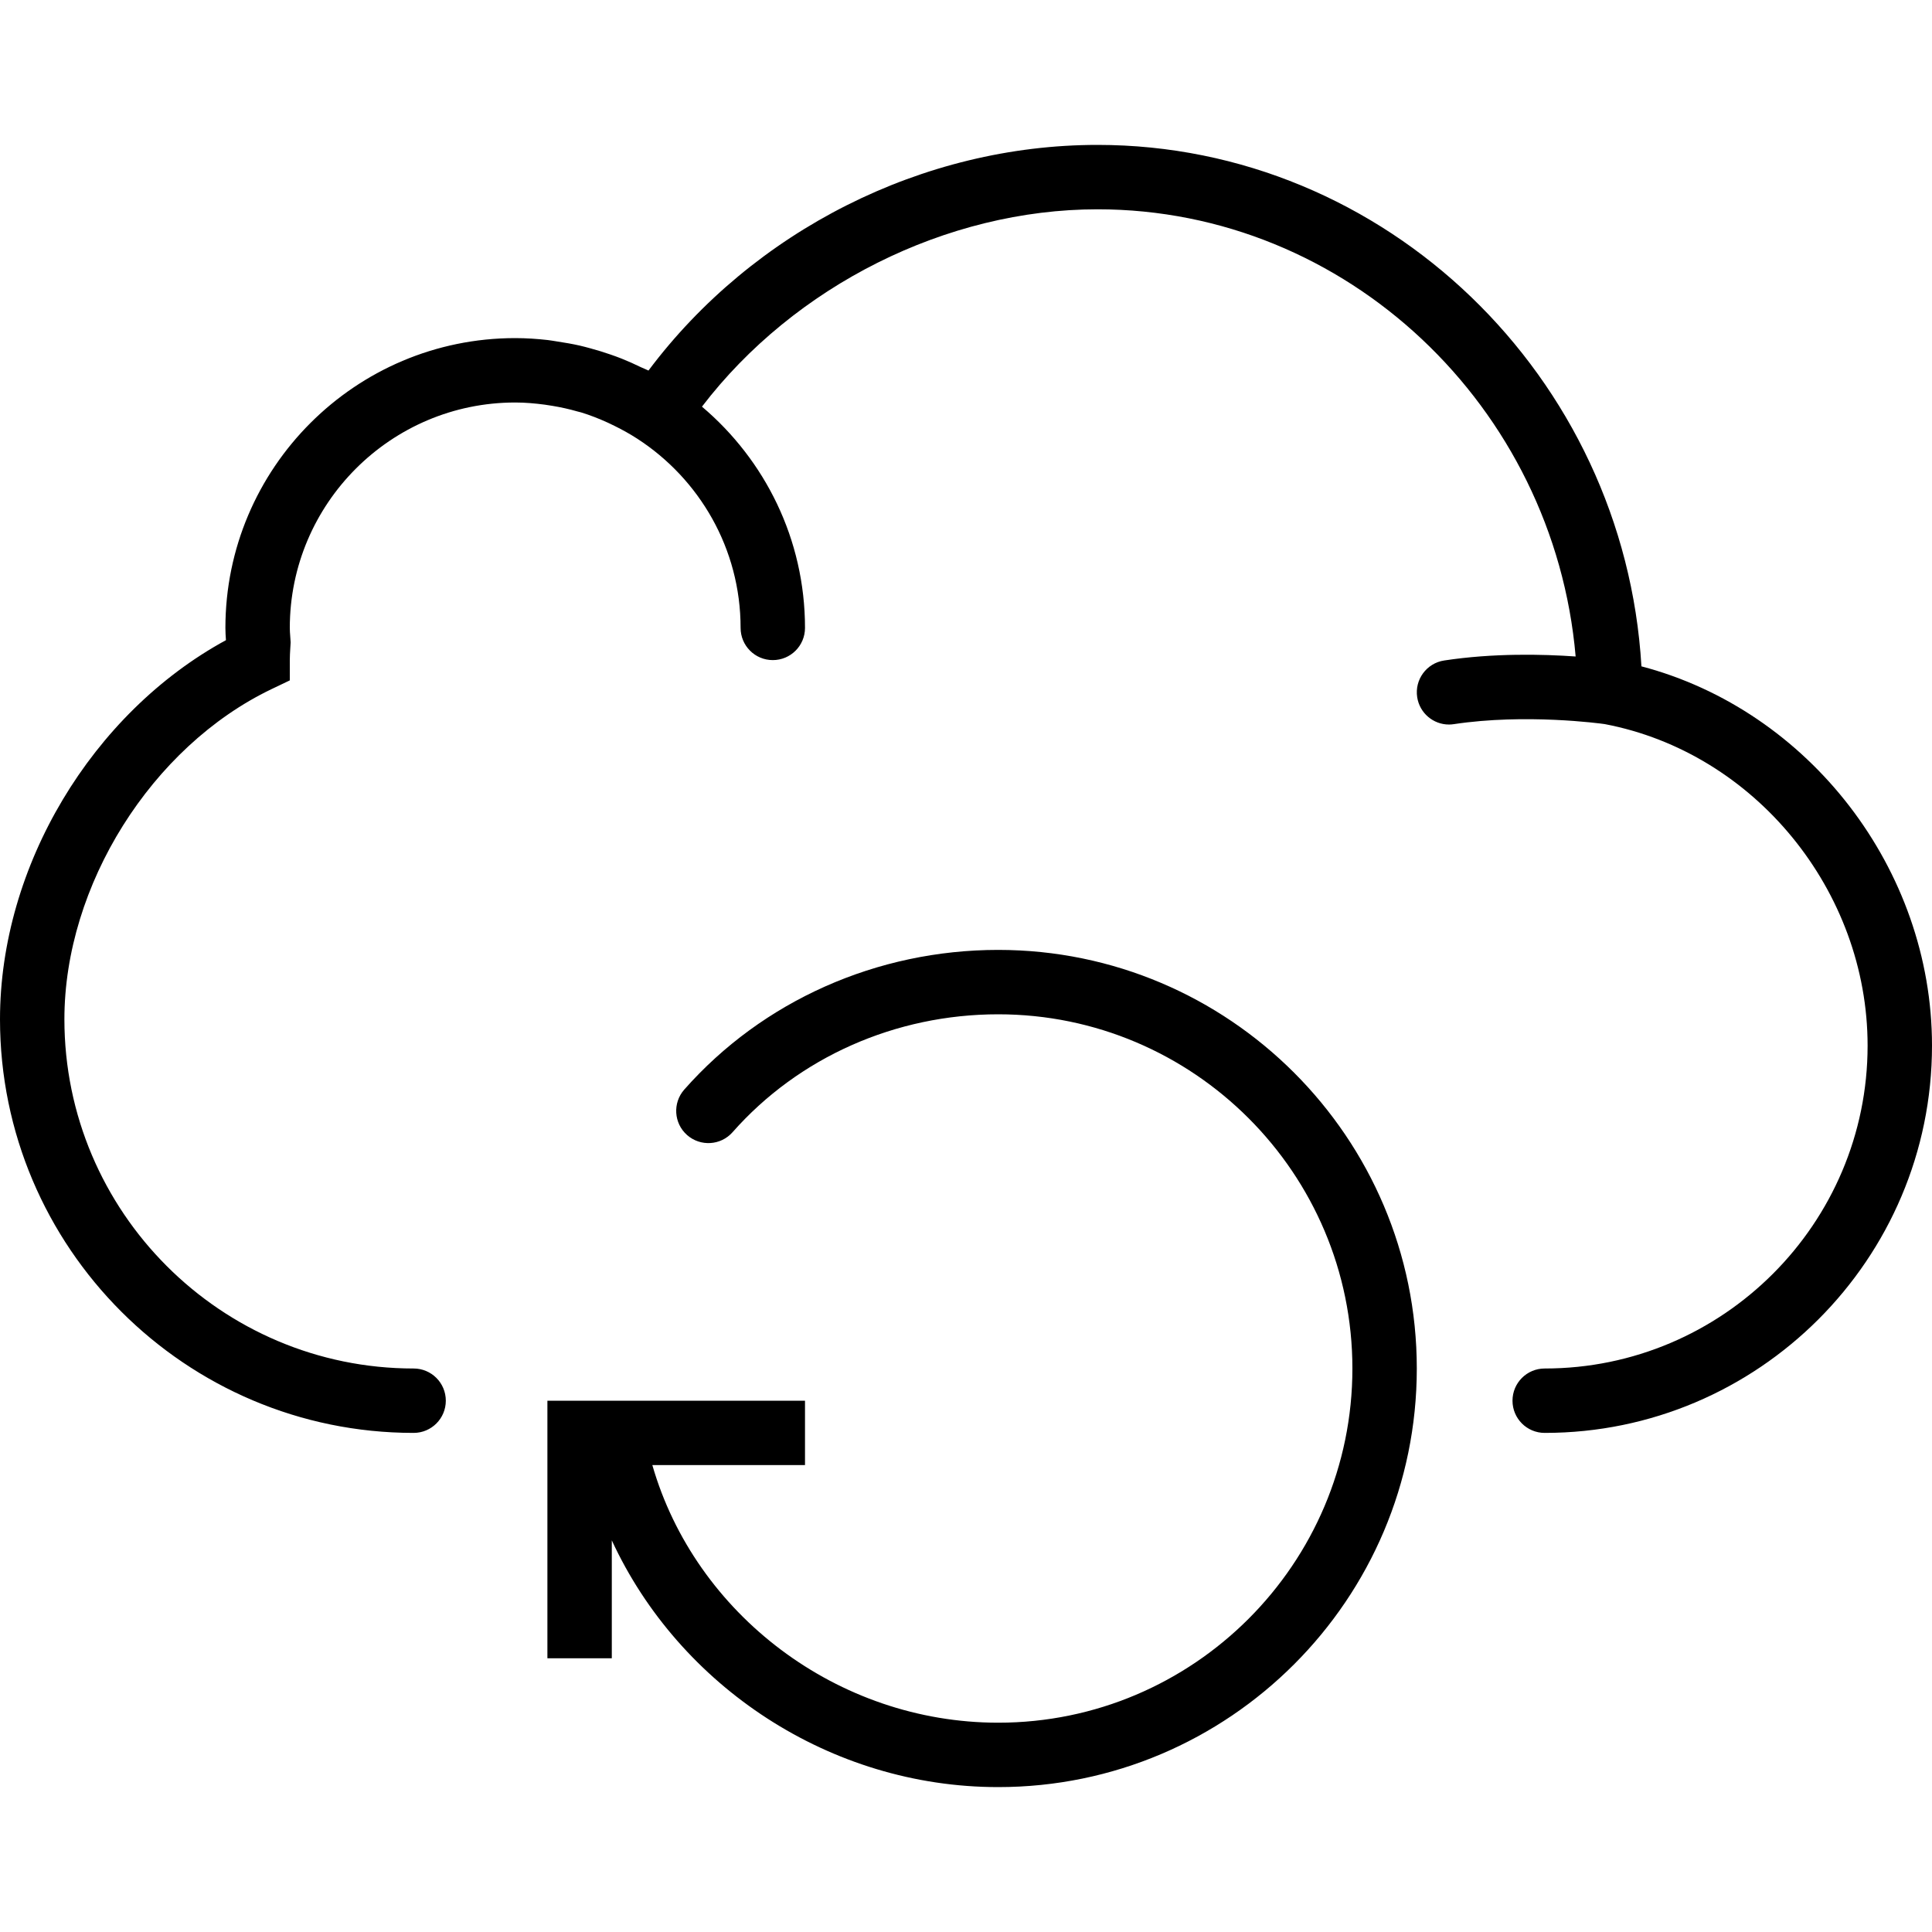
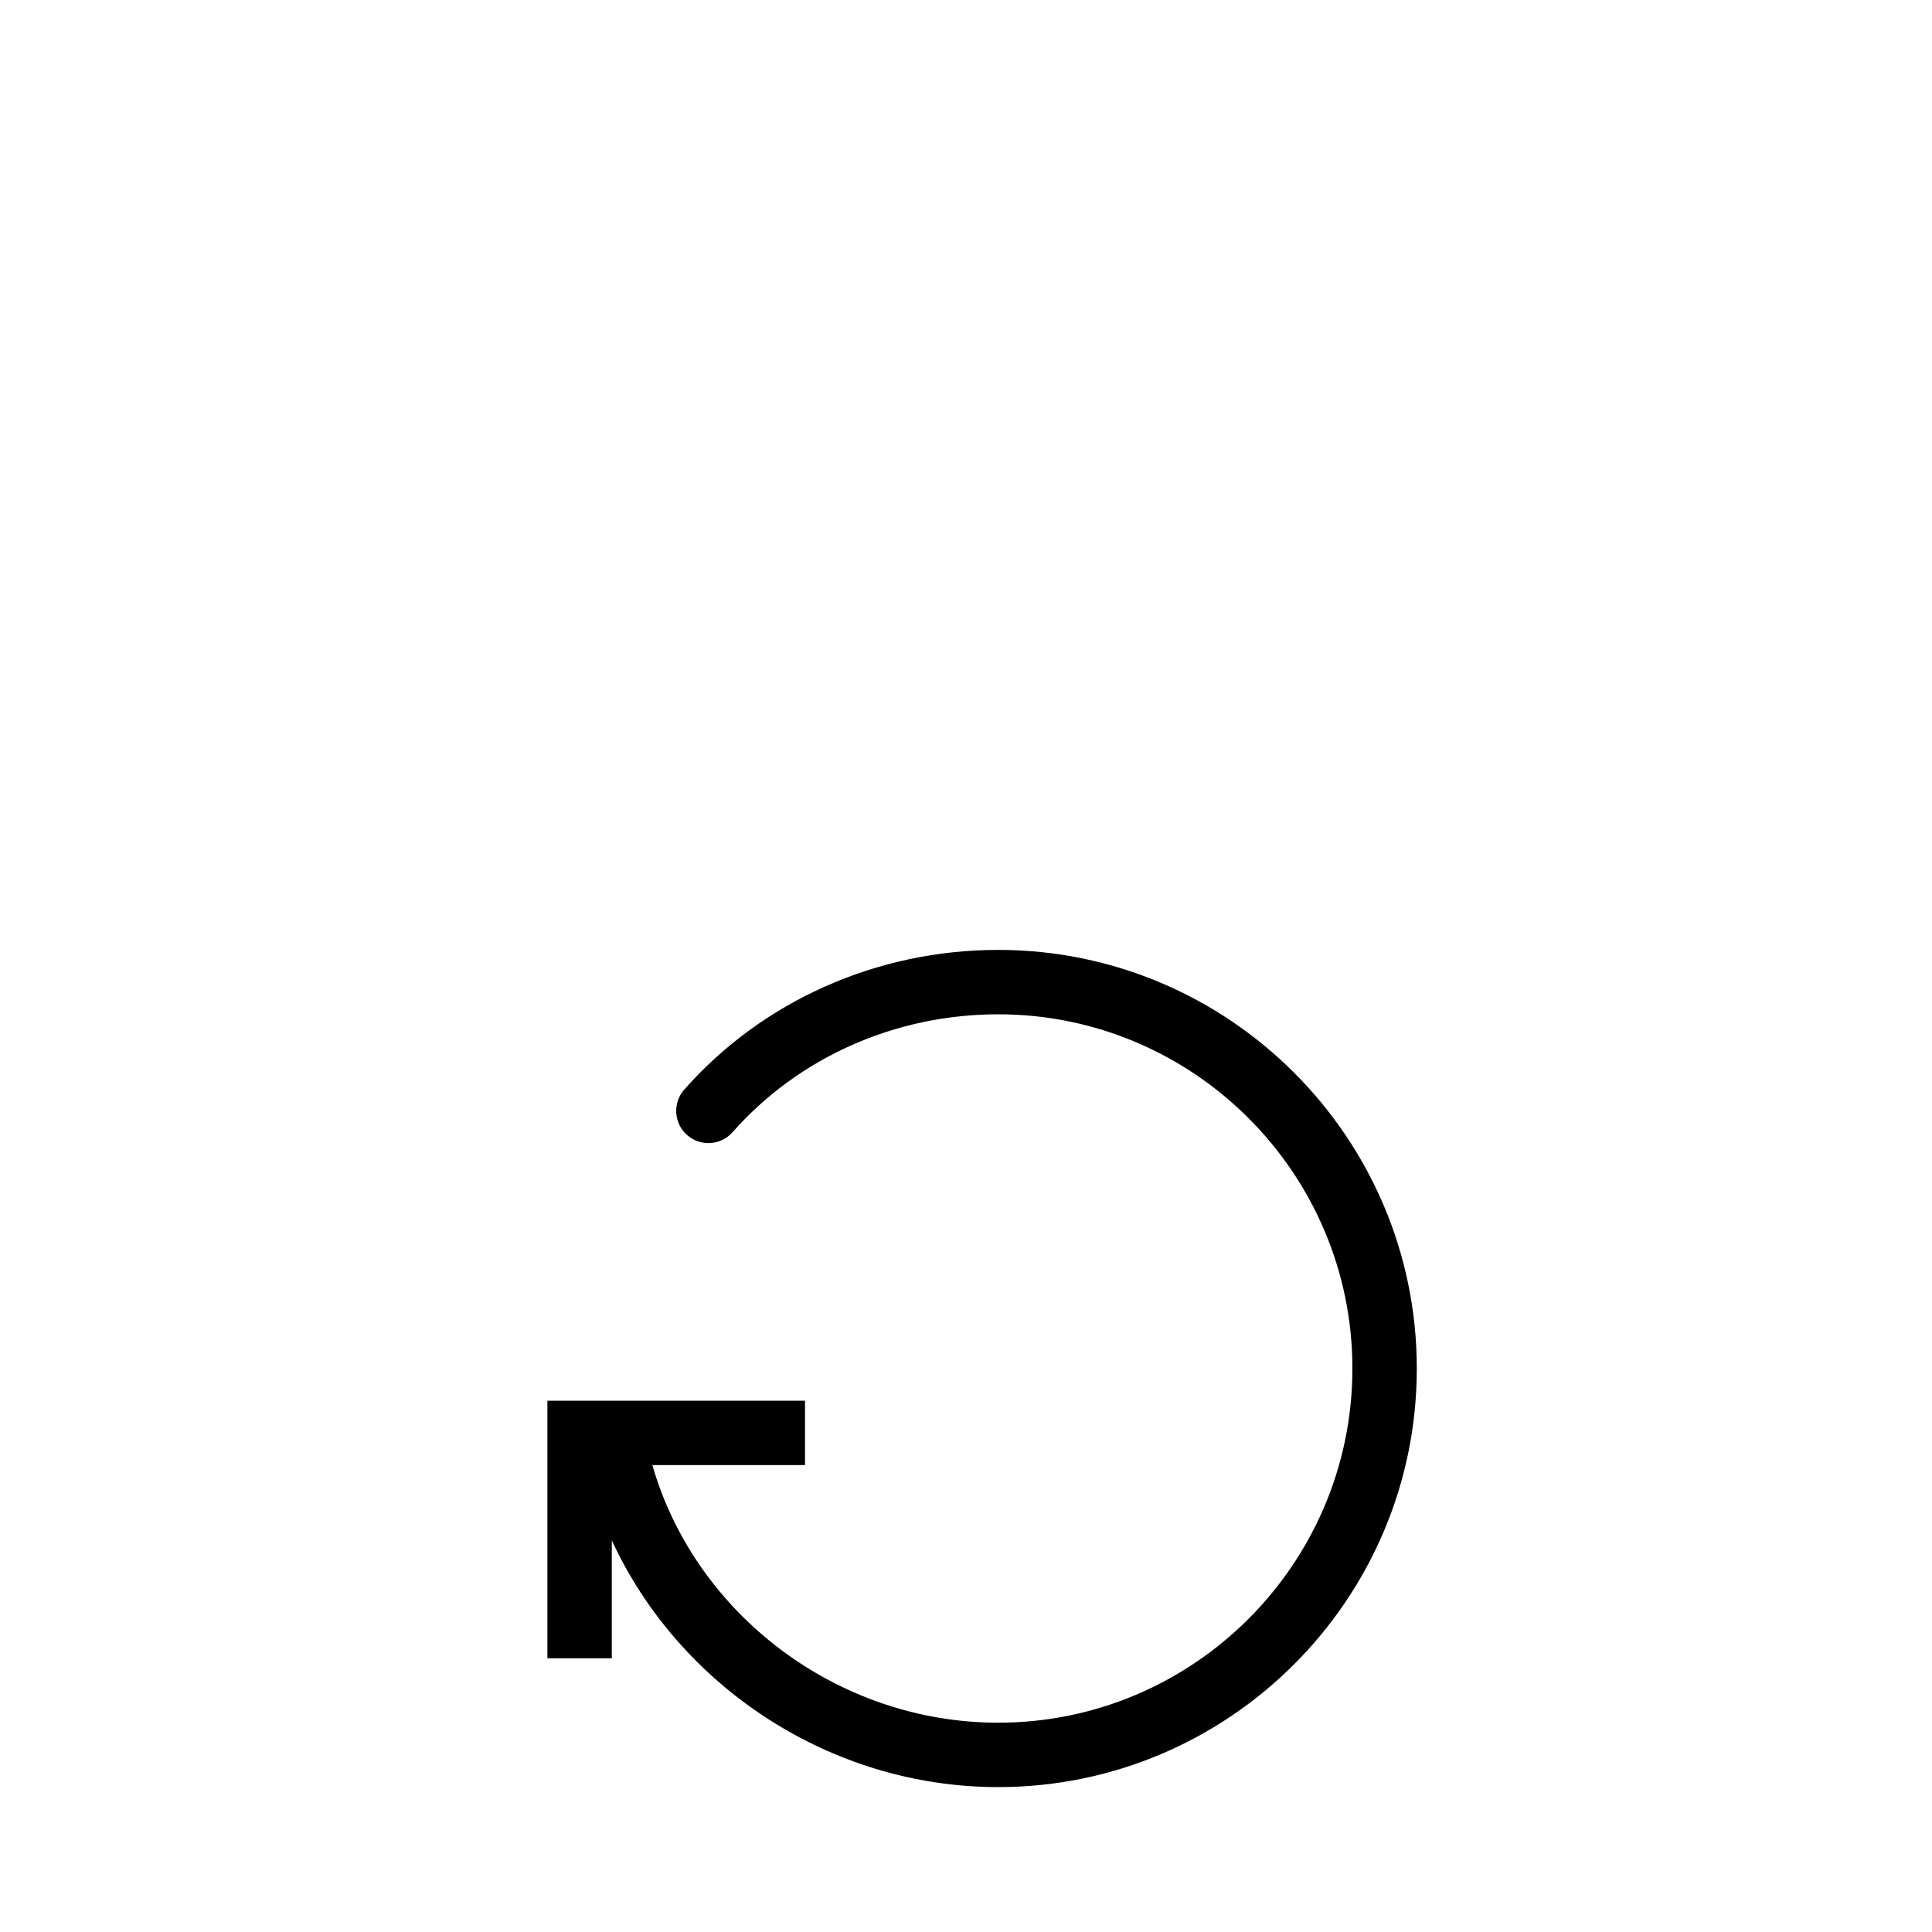
<svg xmlns="http://www.w3.org/2000/svg" version="1.1" id="Capa_1" x="0px" y="0px" viewBox="0 0 60 60" style="enable-background:new 0 0 60 60;" xml:space="preserve">
  <g>
    <path d="M31,29.5c-3.764,0-7.317,1.581-9.75,4.338c-0.365,0.415-0.326,1.047,0.088,1.412c0.415,0.365,1.046,0.326,1.412-0.088   C24.803,32.835,27.811,31.5,31,31.5c6.065,0,11,4.935,11,11s-4.935,11-11,11c-4.992,0-9.407-3.367-10.741-8H25v-2h-8v8h2v-3.663   c2.093,4.531,6.781,7.663,12,7.663c7.168,0,13-5.832,13-13S38.168,29.5,31,29.5z" />
-     <path d="M50.976,20.694c-0.528-9-7.947-16.194-16.892-16.194c-5.43,0-10.688,2.663-13.945,7.008   c-0.075-0.039-0.154-0.066-0.23-0.102c-0.198-0.096-0.399-0.187-0.604-0.269c-0.114-0.045-0.228-0.086-0.343-0.126   c-0.203-0.071-0.409-0.134-0.619-0.191c-0.115-0.031-0.229-0.063-0.345-0.089c-0.226-0.051-0.455-0.09-0.687-0.125   c-0.101-0.015-0.201-0.035-0.302-0.046C16.677,10.523,16.341,10.5,16,10.5c-4.963,0-9,4.037-9,9c0,0.129,0.008,0.255,0.017,0.381   C2.857,22.148,0,26.899,0,31.654C0,38.737,5.762,44.5,12.845,44.5c0.553,0,1-0.447,1-1s-0.447-1-1-1C6.865,42.5,2,37.635,2,31.654   c0-4.154,2.705-8.466,6.433-10.253L9,21.13V20.5c0-0.12,0.008-0.242,0.015-0.365l0.011-0.185l-0.013-0.194   C9.007,19.671,9,19.586,9,19.5c0-3.859,3.141-7,7-7c0.309,0,0.614,0.027,0.917,0.067c0.078,0.01,0.156,0.023,0.233,0.036   c0.267,0.044,0.53,0.102,0.789,0.177c0.035,0.01,0.071,0.017,0.106,0.027c0.285,0.087,0.563,0.197,0.835,0.321   c0.071,0.032,0.14,0.067,0.21,0.101c0.24,0.119,0.475,0.249,0.702,0.396C21.719,14.873,23,17.038,23,19.5c0,0.553,0.447,1,1,1   s1-0.447,1-1c0-2.754-1.246-5.219-3.2-6.871C24.667,8.879,29.388,6.5,34.084,6.5c7.745,0,14.178,6.135,14.849,13.888   c-1.021-0.072-2.552-0.109-4.083,0.124c-0.546,0.083-0.921,0.593-0.838,1.139c0.075,0.495,0.501,0.85,0.987,0.85   c0.05,0,0.101-0.004,0.151-0.012c2.228-0.336,4.548-0.021,4.684-0.002C54.491,23.372,58,27.661,58,32.472   C58,38.001,53.501,42.5,47.972,42.5c-0.553,0-1,0.447-1,1s0.447,1,1,1C54.604,44.5,60,39.104,60,32.472   C60,26.983,56.173,22.06,50.976,20.694z" />
  </g>
  <g>
</g>
  <g>
</g>
  <g>
</g>
  <g>
</g>
  <g>
</g>
  <g>
</g>
  <g>
</g>
  <g>
</g>
  <g>
</g>
  <g>
</g>
  <g>
</g>
  <g>
</g>
  <g>
</g>
  <g>
</g>
  <g>
</g>
</svg>